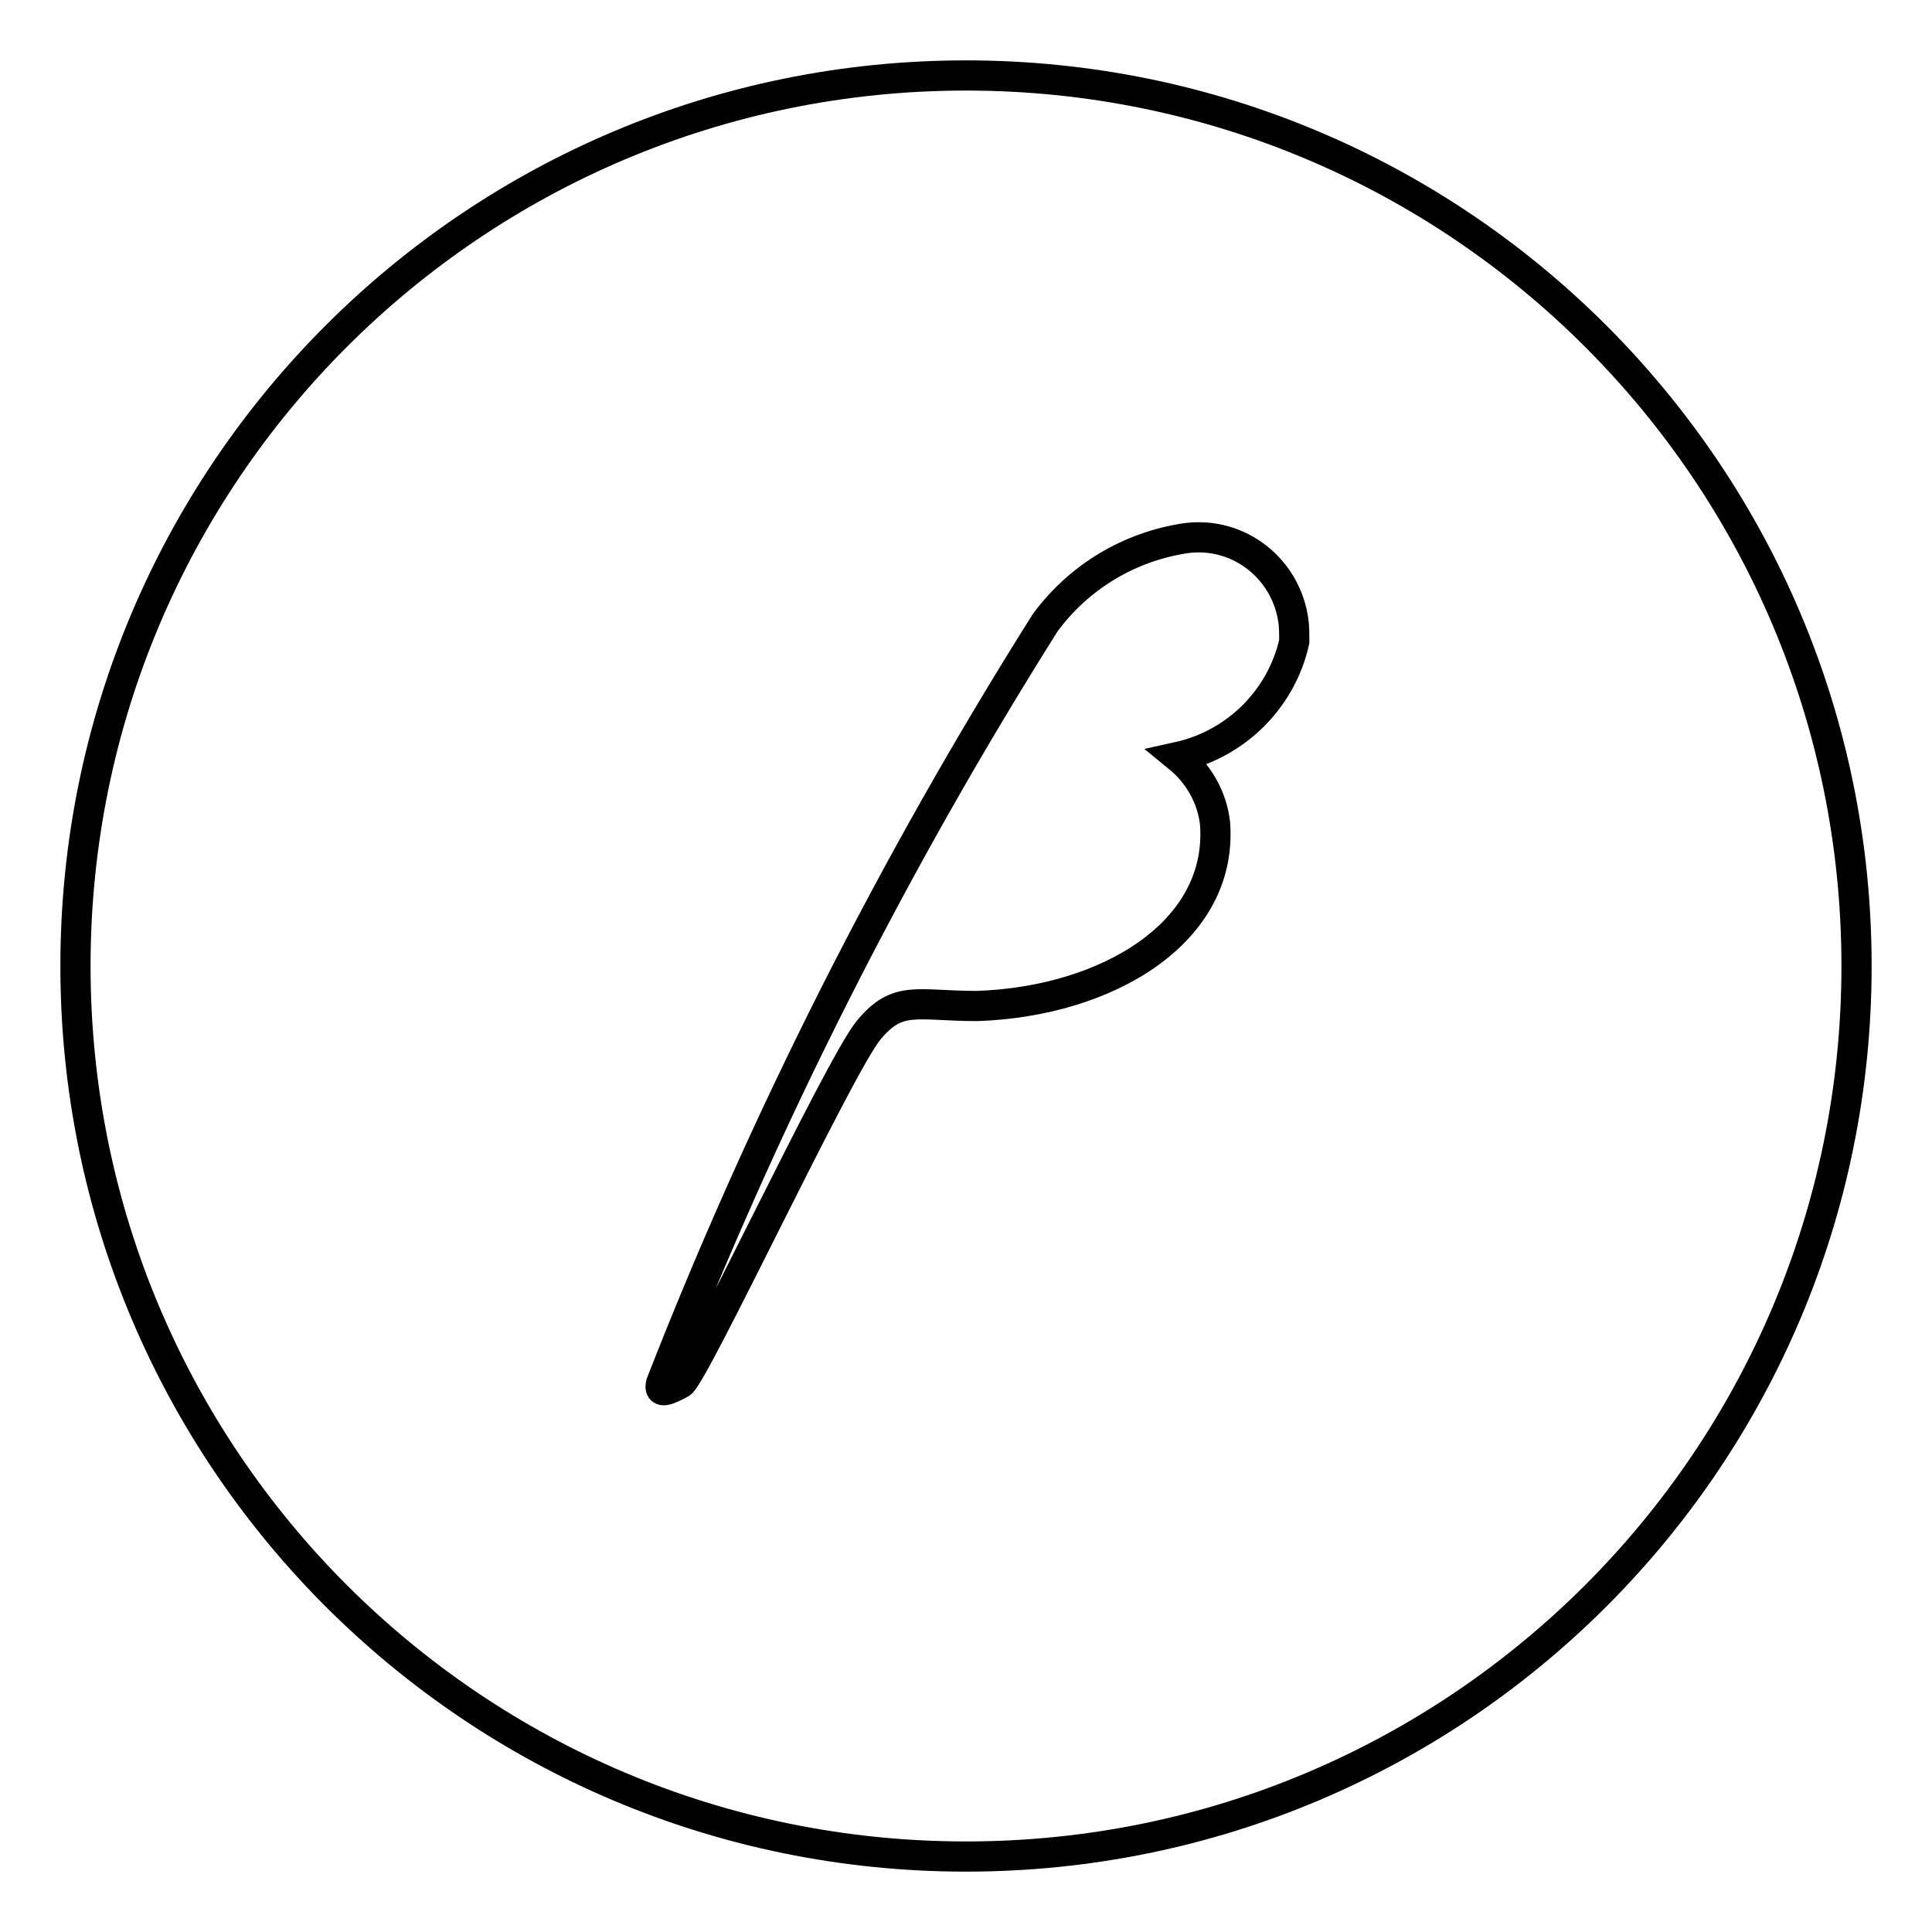
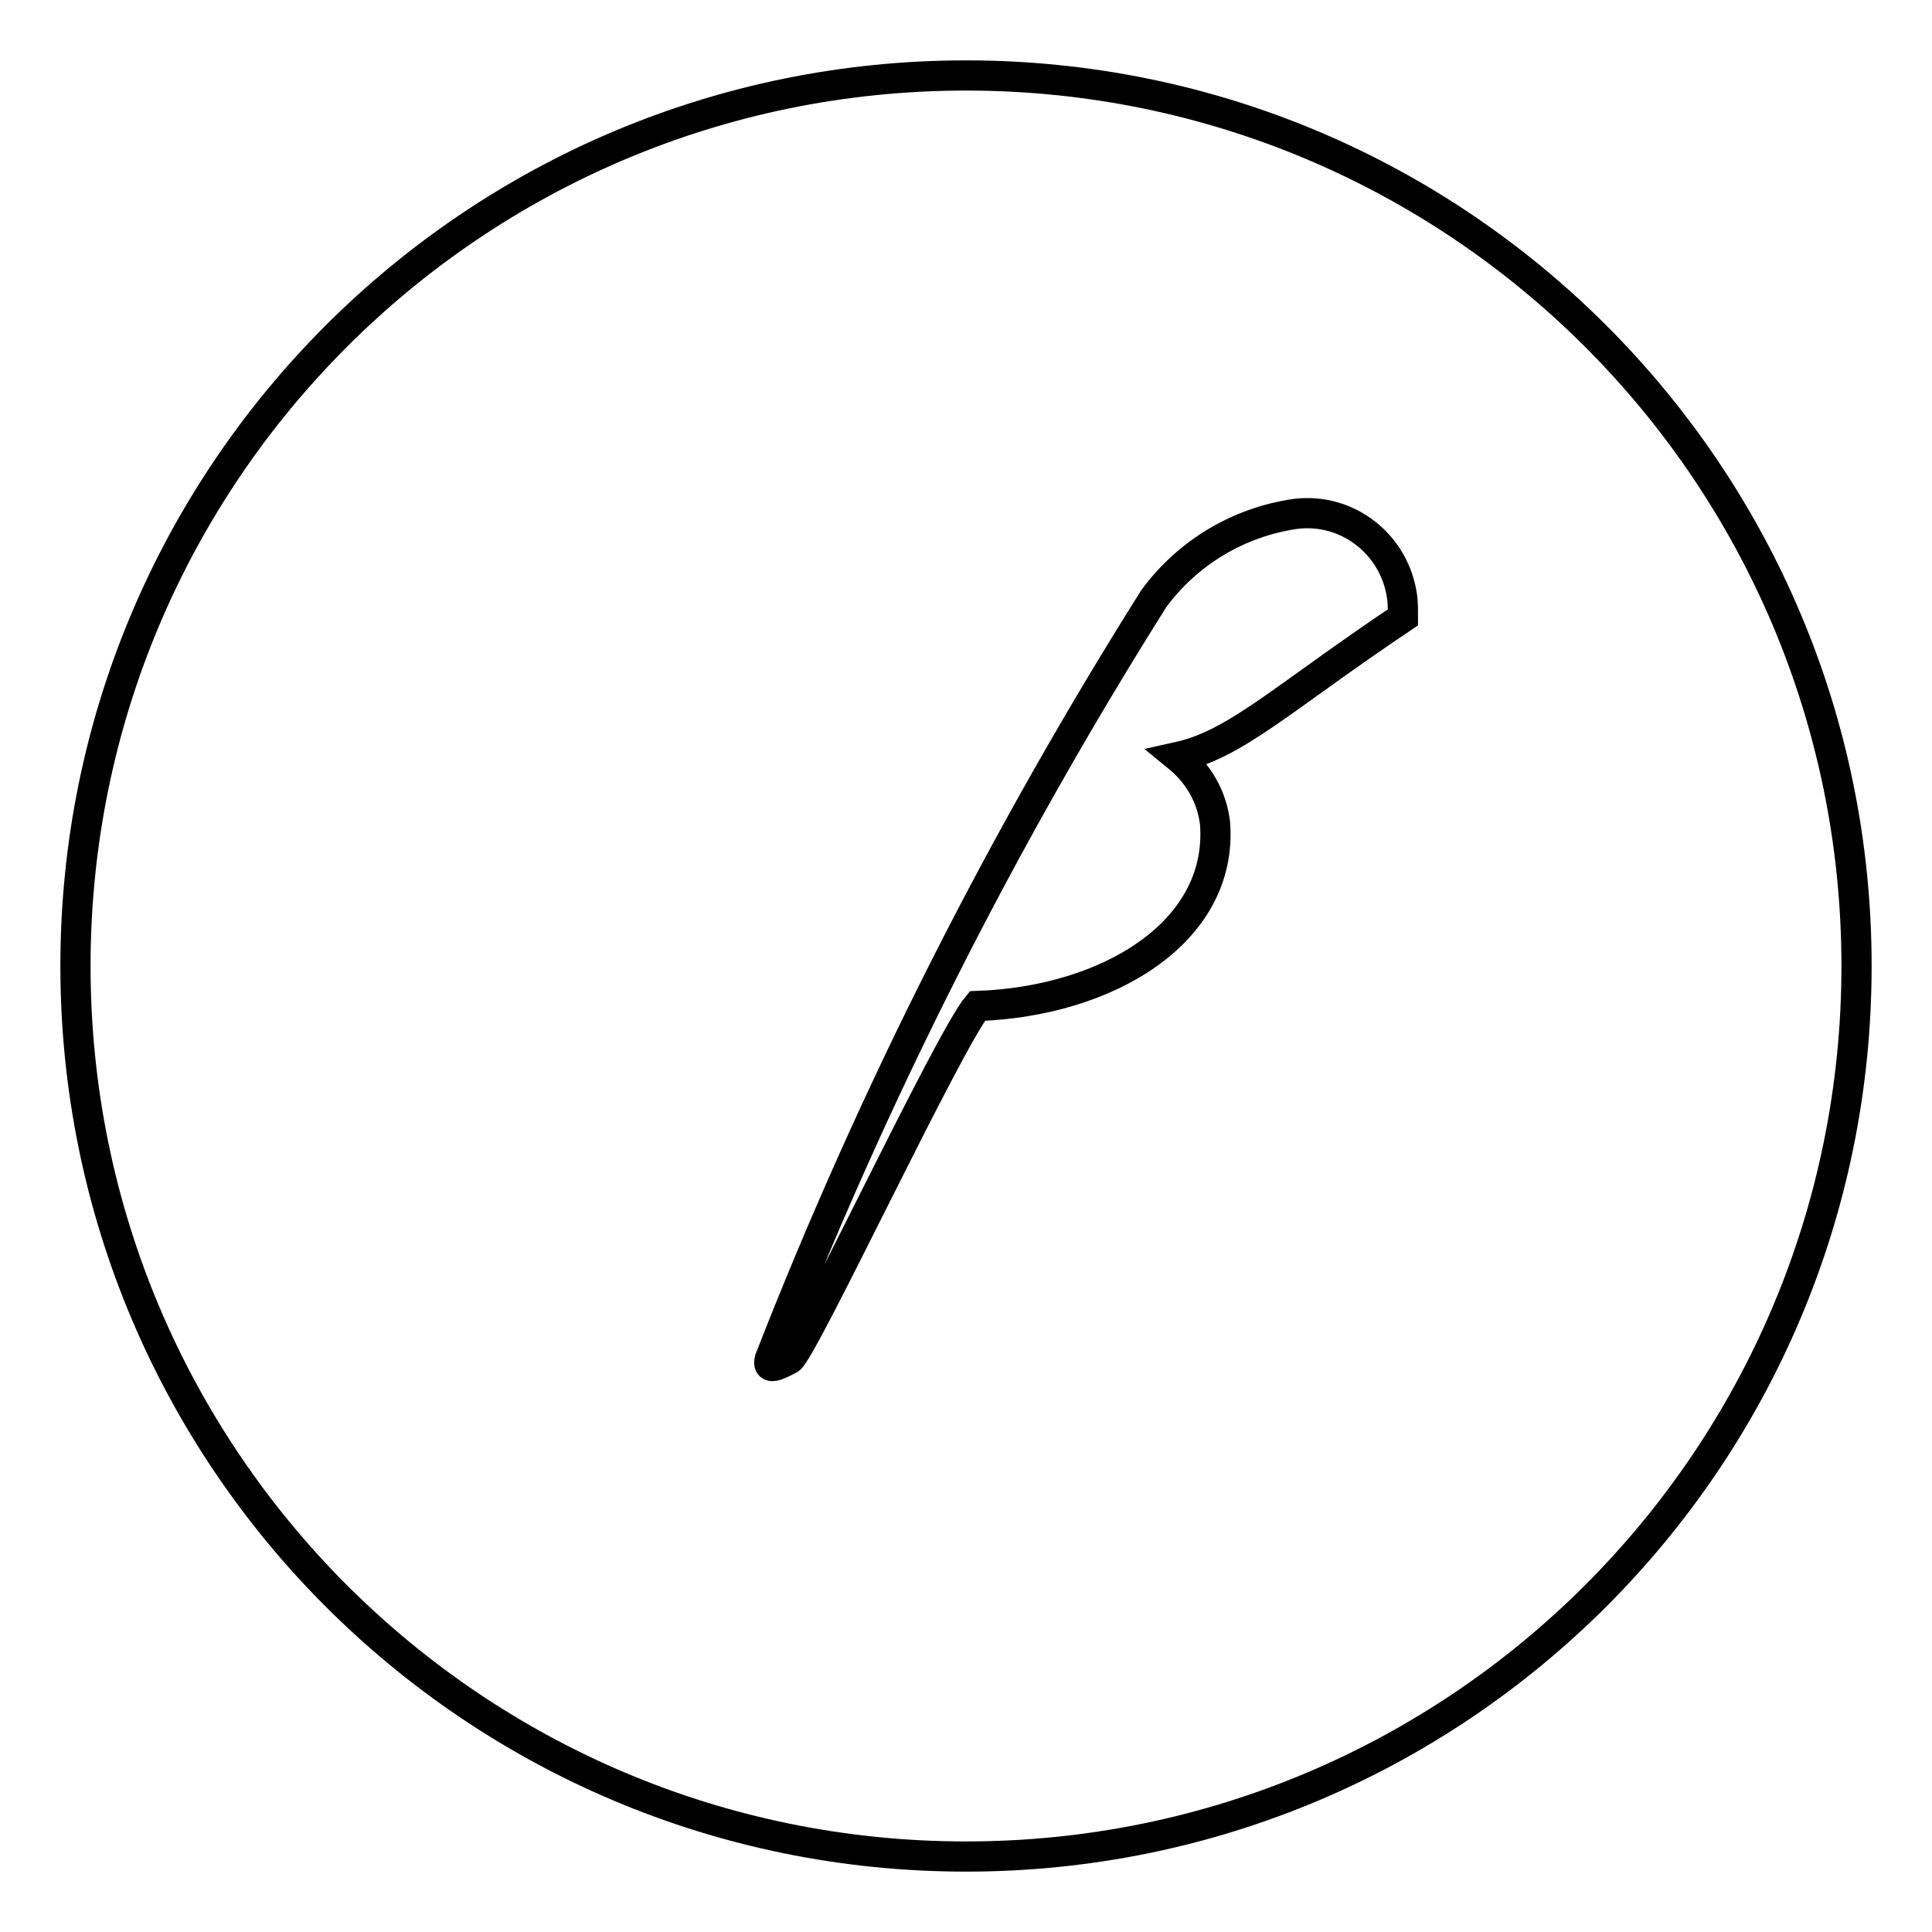
<svg xmlns="http://www.w3.org/2000/svg" version="1.1" x="0px" y="0px" viewBox="0 0 256 256" enable-background="new 0 0 256 256" xml:space="preserve">
  <g>
-     <path stroke-width="4" fill-opacity="0" stroke="#000000" d="M128,10C62.8,10,10,62.8,10,128c0,65.2,52.8,118,118,118c65.2,0,118-52.8,118-118l0,0 C246,62.8,193.2,10,128,10z M156.1,100.3c2.7,2.2,4.5,5.3,4.9,8.8c1.1,14.4-14.2,23.6-31.5,24.2c-8.1,0-10.5-1.5-14.4,3.2 c-3.9,4.7-23.2,45.9-24.9,46.8c-1.7,0.9-3,1.5-2.6,0c13.7-35.1,30.8-68.9,50.9-100.8c4.5-6.1,11.2-10.1,18.7-11.2 c7-0.9,13.3,4.1,14.2,11.1c0.1,0.9,0.1,1.7,0.1,2.6C169.8,92.6,163.8,98.6,156.1,100.3L156.1,100.3z" />
+     <path stroke-width="4" fill-opacity="0" stroke="#000000" d="M128,10C62.8,10,10,62.8,10,128c0,65.2,52.8,118,118,118c65.2,0,118-52.8,118-118l0,0 C246,62.8,193.2,10,128,10z M156.1,100.3c2.7,2.2,4.5,5.3,4.9,8.8c1.1,14.4-14.2,23.6-31.5,24.2c-3.9,4.7-23.2,45.9-24.9,46.8c-1.7,0.9-3,1.5-2.6,0c13.7-35.1,30.8-68.9,50.9-100.8c4.5-6.1,11.2-10.1,18.7-11.2 c7-0.9,13.3,4.1,14.2,11.1c0.1,0.9,0.1,1.7,0.1,2.6C169.8,92.6,163.8,98.6,156.1,100.3L156.1,100.3z" />
  </g>
</svg>